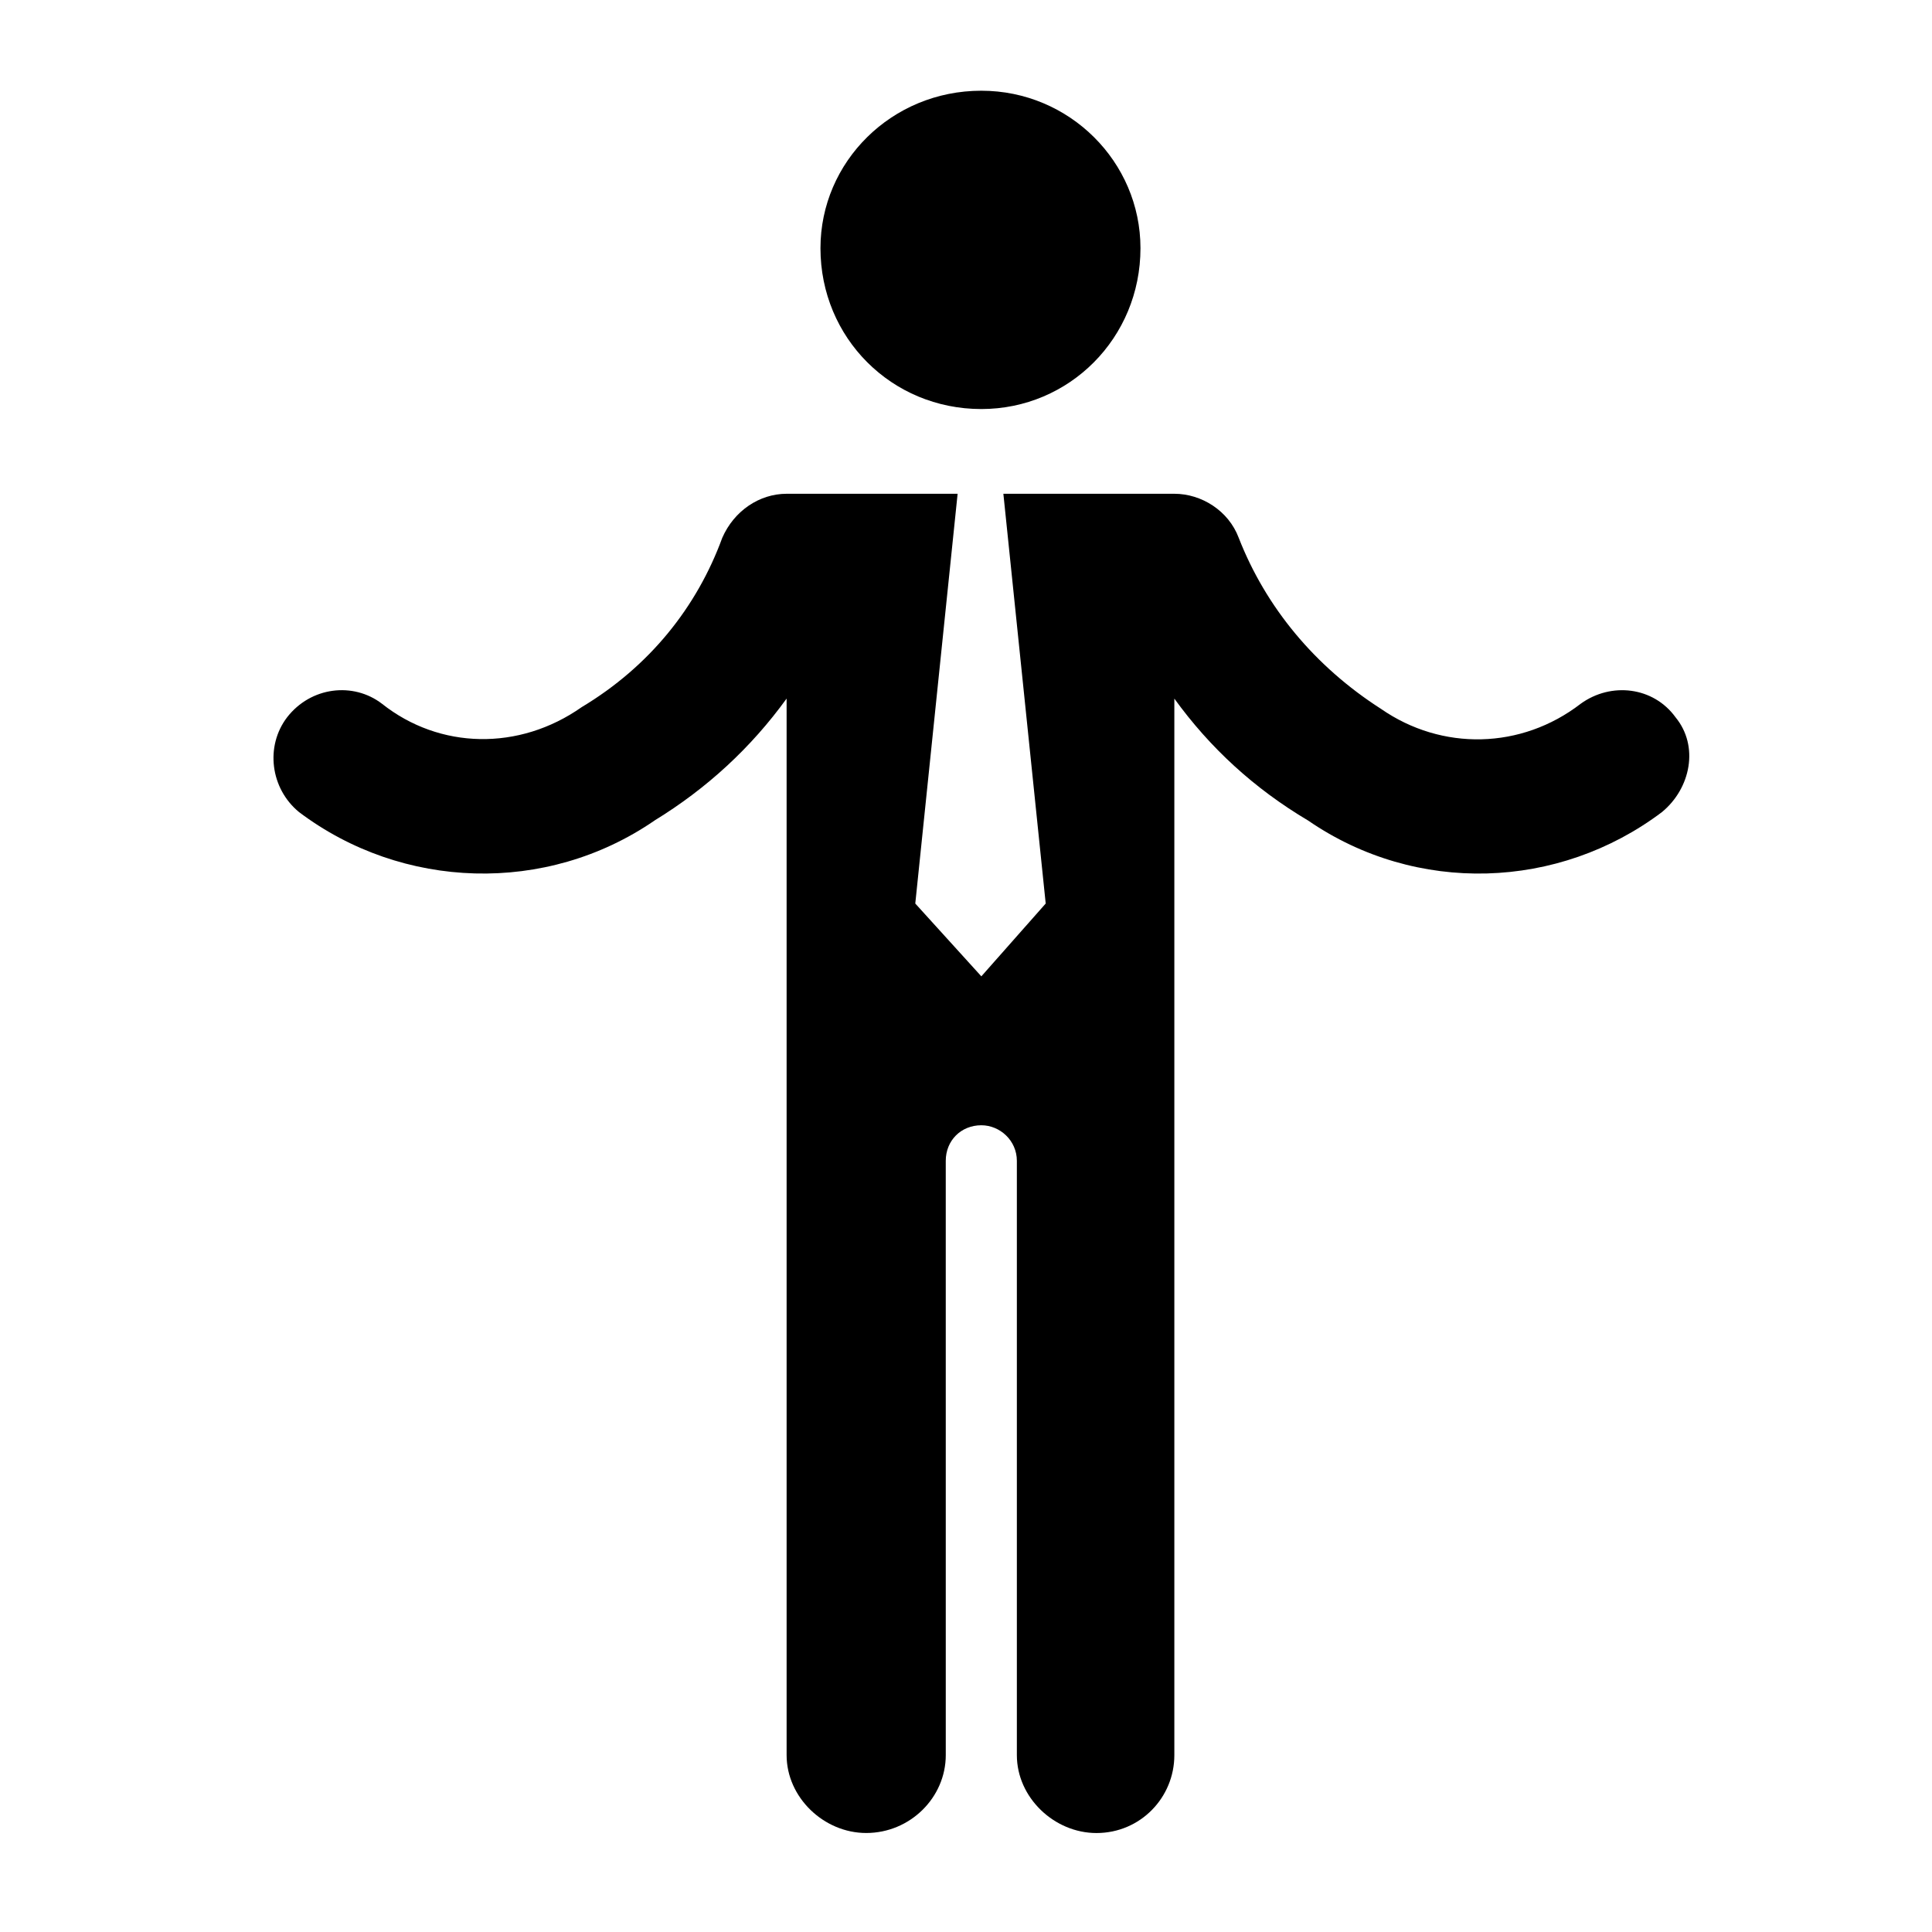
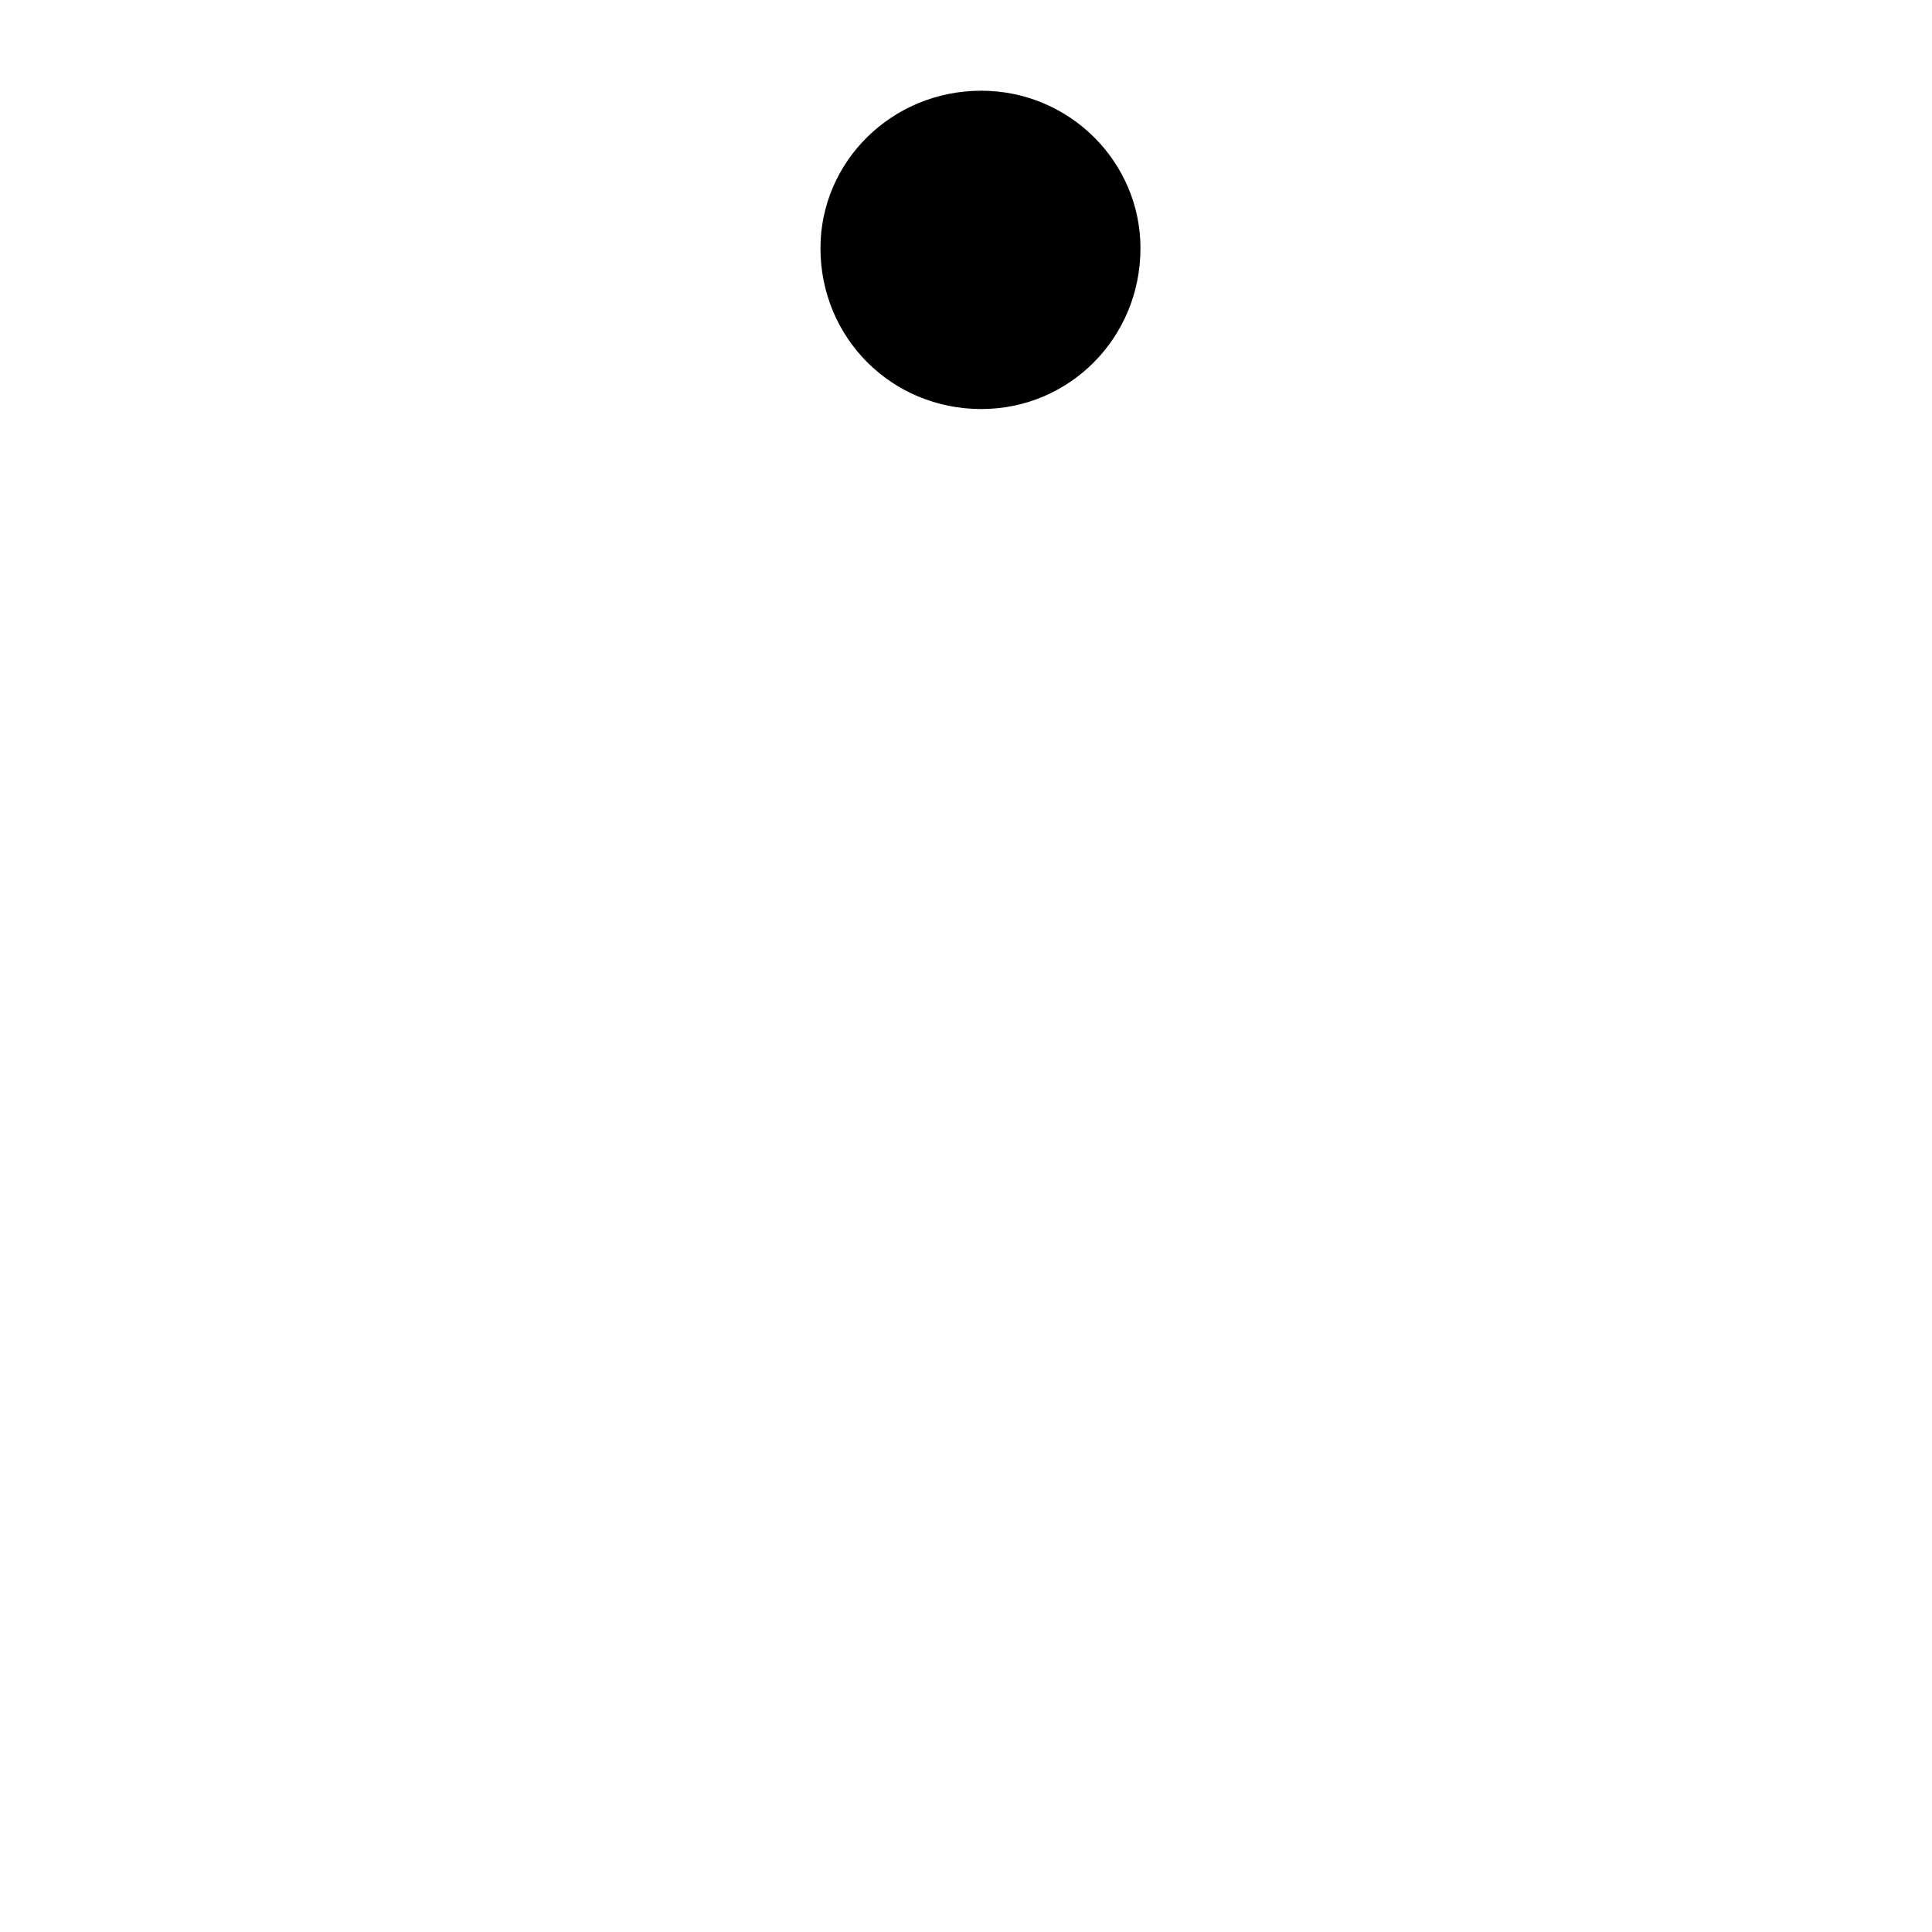
<svg xmlns="http://www.w3.org/2000/svg" fill="#000000" width="800px" height="800px" version="1.1" viewBox="144 144 512 512">
  <g>
-     <path d="m317.46 361.44c13.914-8.523 25.574-19.297 35-32.309v279.99c0 11.219 9.871 20.641 21.09 20.641 11.668 0 21.09-9.422 21.09-20.641l-0.004-157.49c0-5.379 4.047-9.426 9.426-9.426 4.934 0 9.418 4.047 9.418 9.426v157.5c0 11.219 9.879 20.641 21.098 20.641 11.656 0 20.637-9.422 20.637-20.641v-279.99c9.426 13.012 21.09 23.785 35.453 32.309 28.711 19.746 66.402 18.398 93.773-2.242 7.629-6.281 9.871-17.496 3.594-25.125-5.836-8.074-17.055-9.426-25.129-3.586-15.703 12.113-36.793 12.566-52.949 1.344-17.496-11.219-30.504-26.922-37.684-45.324-2.695-7.18-9.871-11.664-17.055-11.664h-45.312l11.219 108.59-17.055 19.297-17.508-19.297 11.219-108.59h-45.312c-7.184 0-13.914 4.488-17.055 11.664-6.731 18.398-19.297 34.102-37.246 44.871-16.602 11.668-37.684 11.219-52.949-0.898-7.629-5.836-18.844-4.488-25.121 3.586-5.836 7.629-4.488 18.848 3.141 25.125 27.371 20.645 65.508 21.988 94.223 2.246z" />
    <path d="m404.06 252.4c23.332 0 42.176-18.848 42.176-42.629 0-22.883-18.844-41.73-42.176-41.73-23.785 0-42.629 18.848-42.629 41.73 0.004 23.781 18.848 42.629 42.629 42.629z" />
  </g>
</svg>